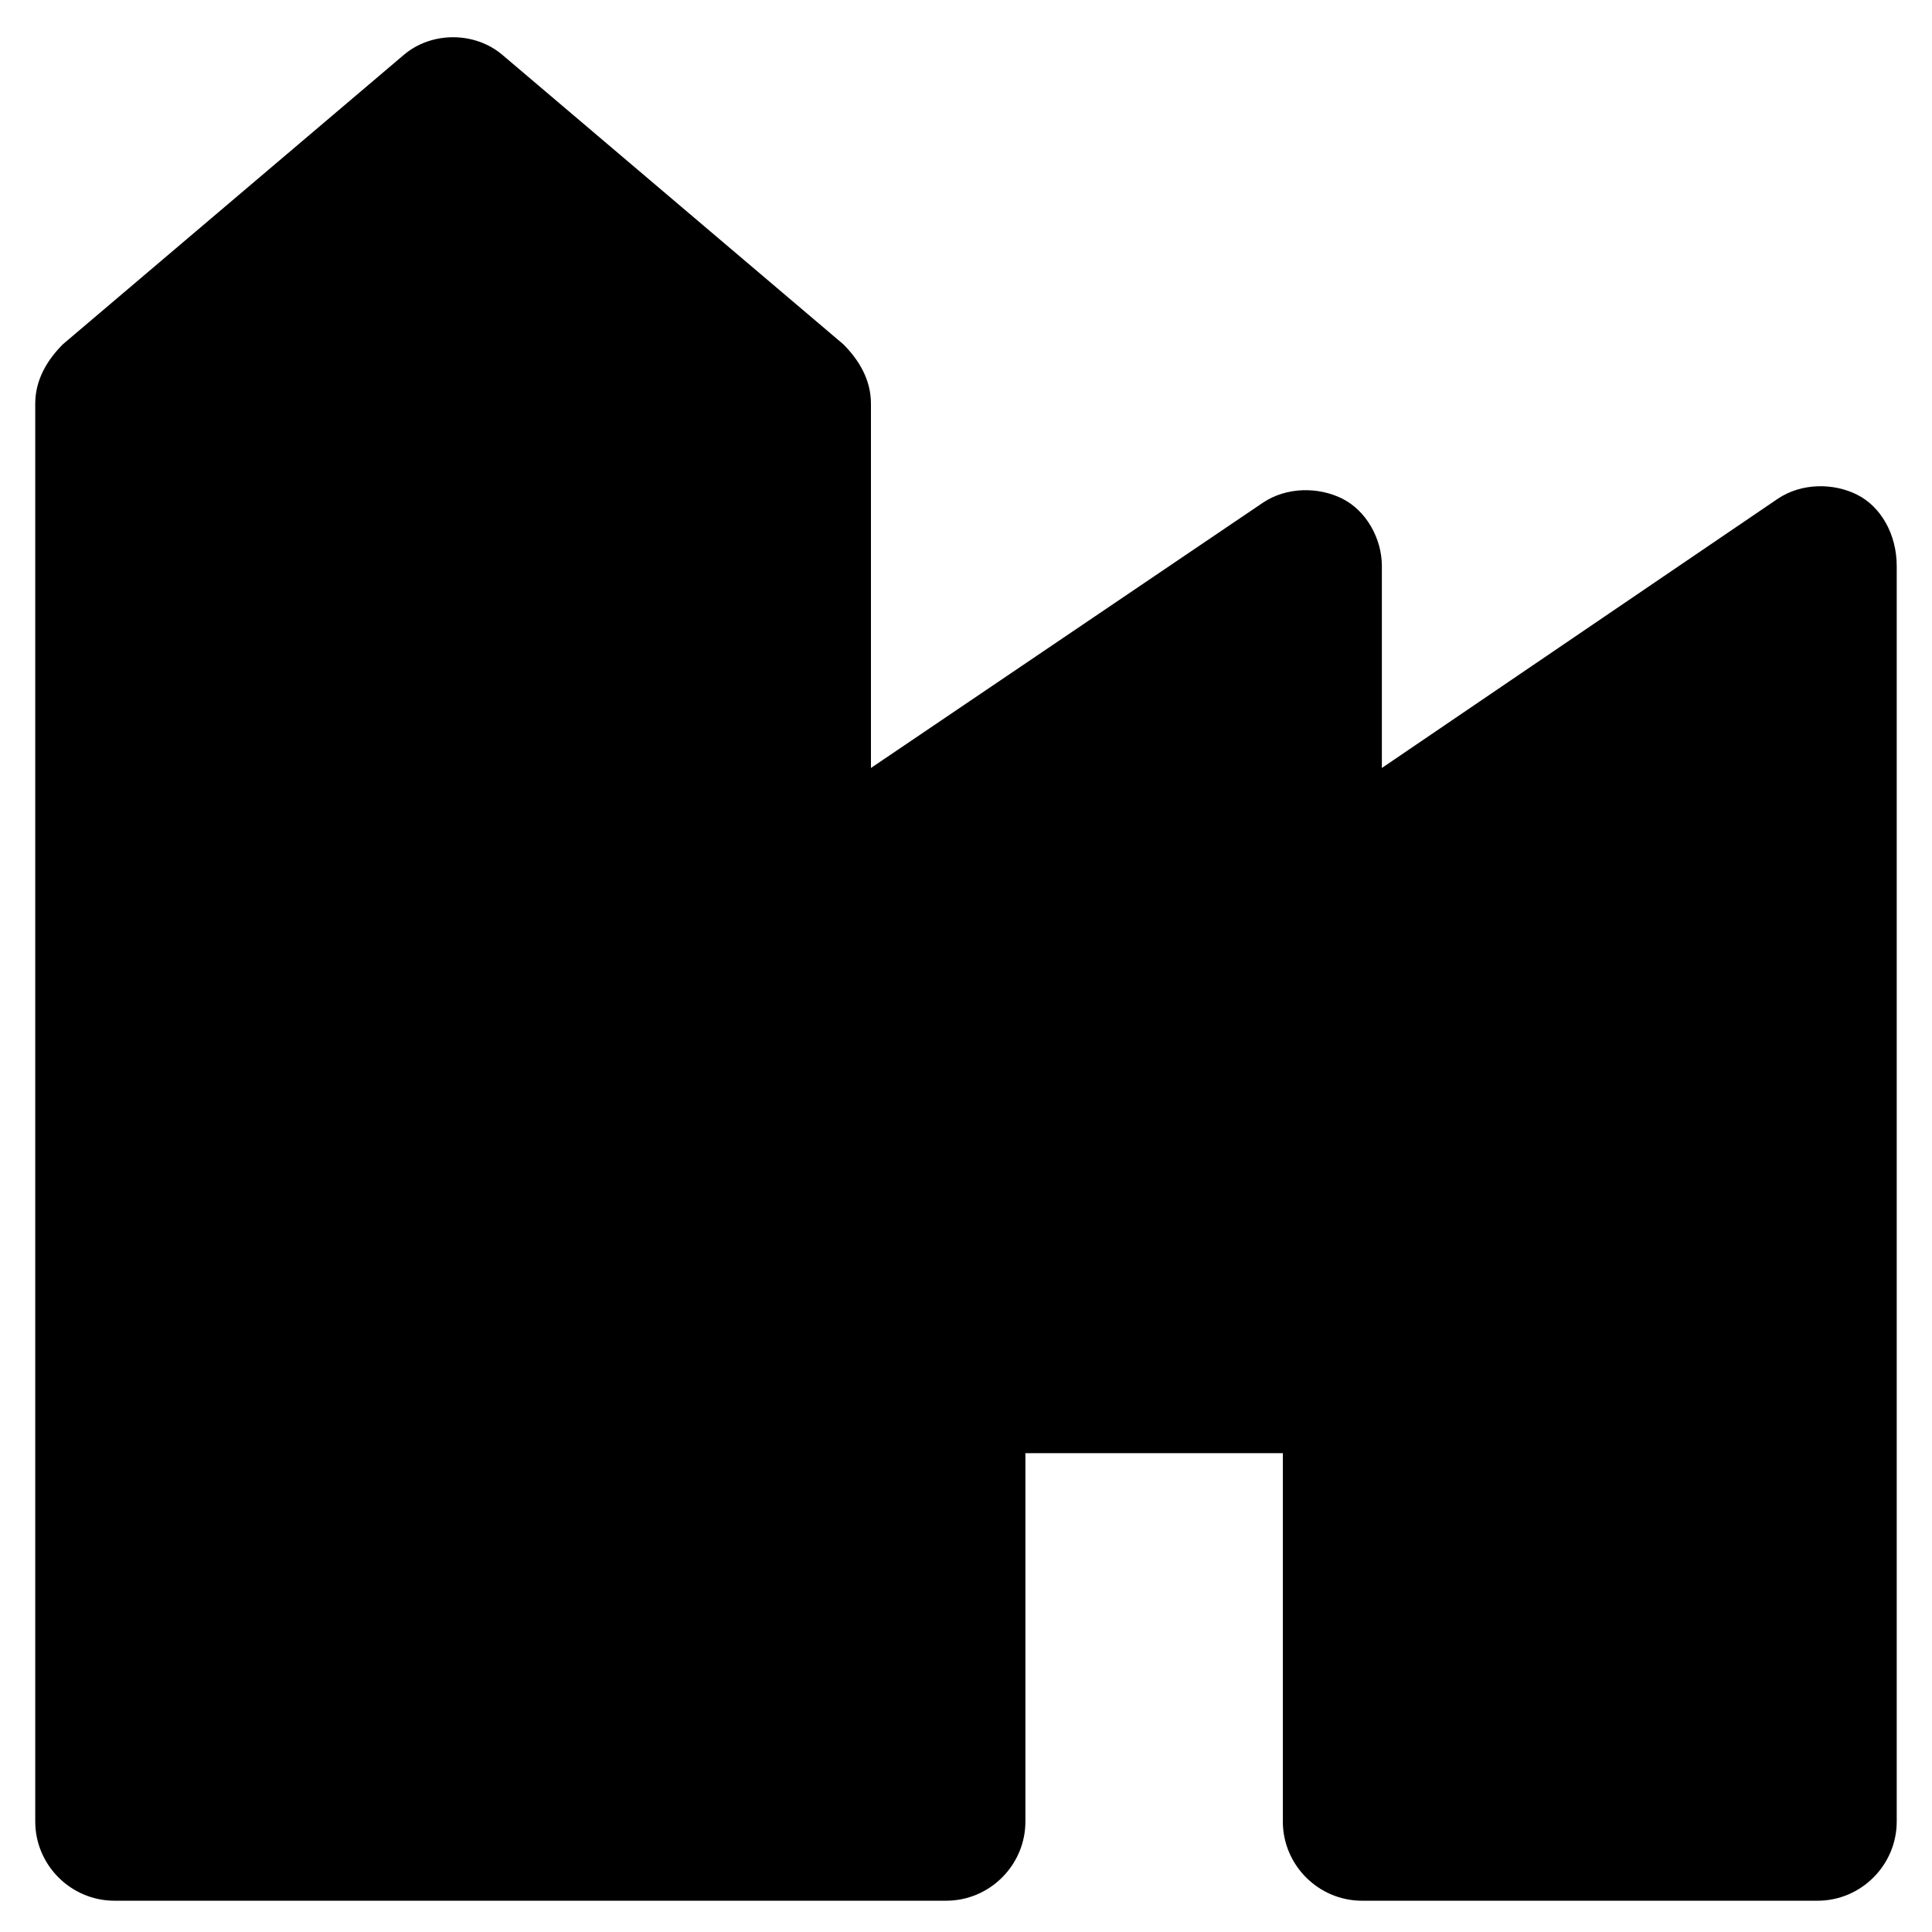
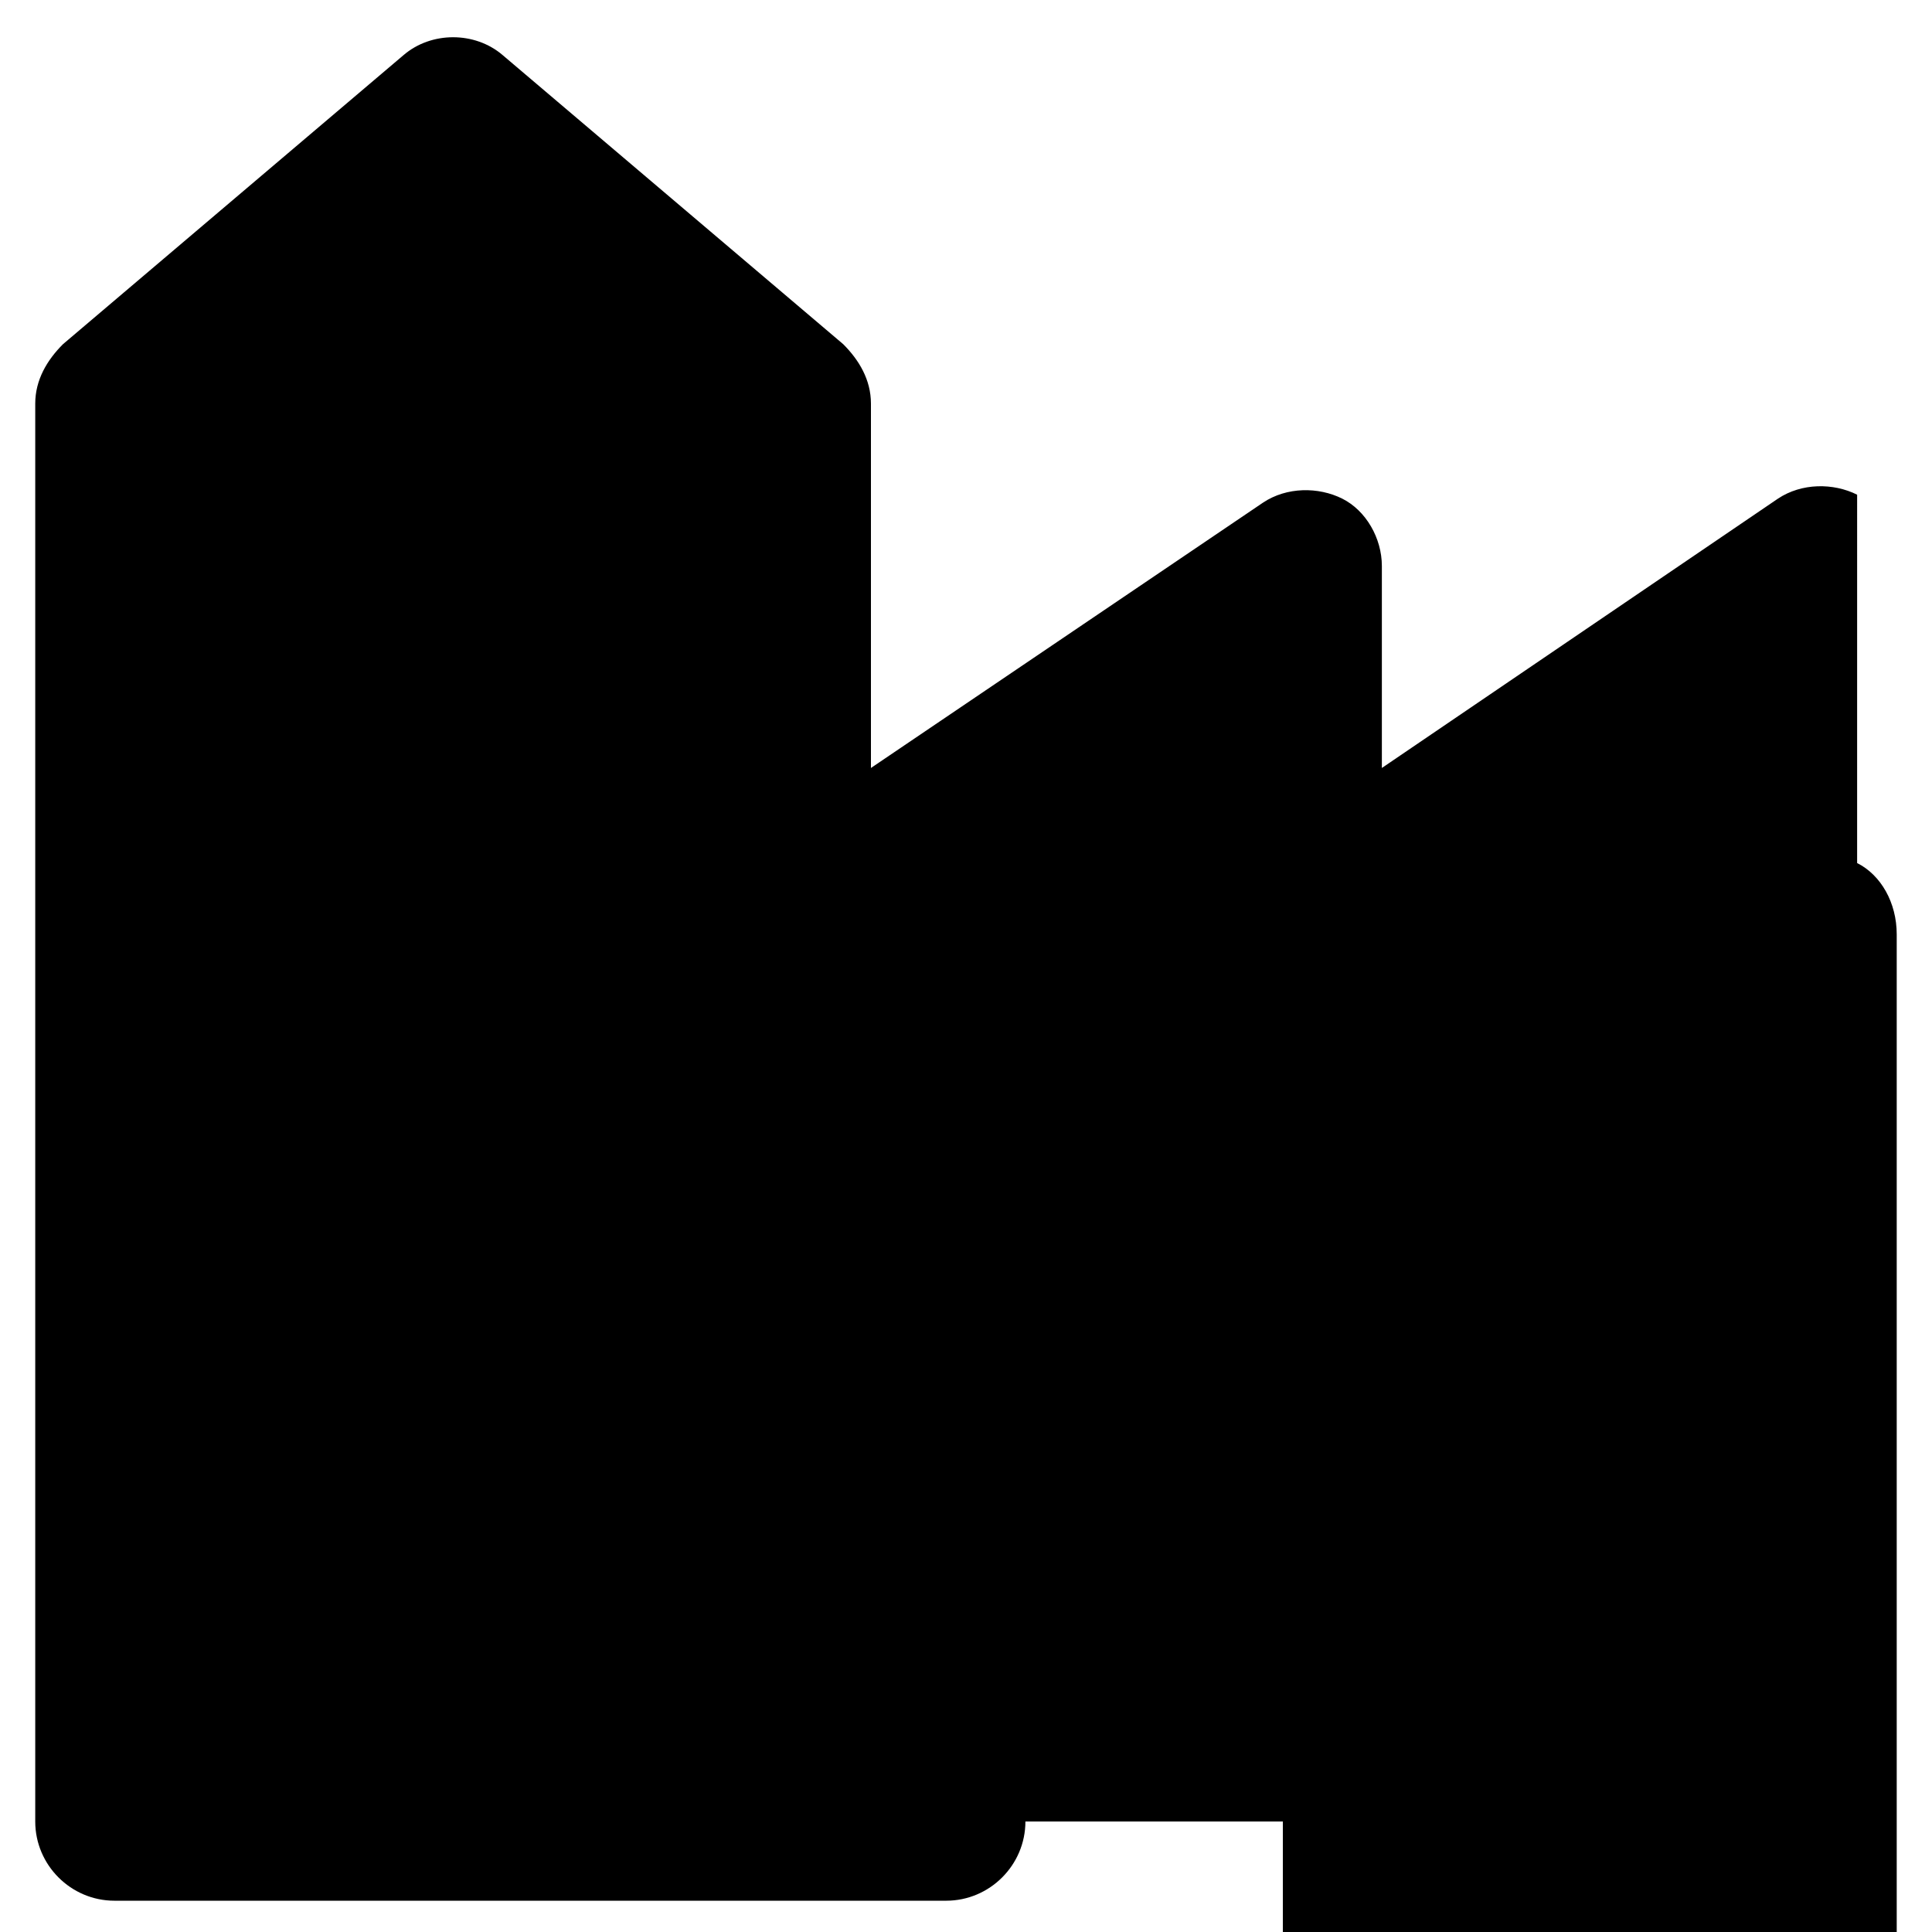
<svg xmlns="http://www.w3.org/2000/svg" fill="#000000" width="800px" height="800px" version="1.1" viewBox="144 144 512 512">
-   <path d="m636.16 275.1c-6.297-3.148-14.695-3.148-20.992 1.051l-104.96 71.371v-53.531c0-7.348-4.199-14.695-10.496-17.844-6.297-3.148-14.695-3.148-20.992 1.051l-103.91 70.324v-96.566c0-6.297-3.148-11.547-7.348-15.742l-90.266-76.621c-7.348-6.297-18.895-6.297-26.238 0l-90.27 76.621c-4.195 4.199-7.348 9.445-7.348 15.742v375.76c0 11.547 9.445 20.992 20.992 20.992h220.42c11.547 0 20.992-9.445 20.992-20.992v-97.613l68.223 0.004v97.613c0 11.547 9.445 20.992 20.992 20.992h120.7c11.547 0 20.992-9.445 20.992-20.992v-332.72c0.004-8.402-4.195-15.746-10.492-18.895z" />
+   <path d="m636.16 275.1c-6.297-3.148-14.695-3.148-20.992 1.051l-104.96 71.371v-53.531c0-7.348-4.199-14.695-10.496-17.844-6.297-3.148-14.695-3.148-20.992 1.051l-103.91 70.324v-96.566c0-6.297-3.148-11.547-7.348-15.742l-90.266-76.621c-7.348-6.297-18.895-6.297-26.238 0l-90.27 76.621c-4.195 4.199-7.348 9.445-7.348 15.742v375.76c0 11.547 9.445 20.992 20.992 20.992h220.42c11.547 0 20.992-9.445 20.992-20.992l68.223 0.004v97.613c0 11.547 9.445 20.992 20.992 20.992h120.7c11.547 0 20.992-9.445 20.992-20.992v-332.72c0.004-8.402-4.195-15.746-10.492-18.895z" />
</svg>